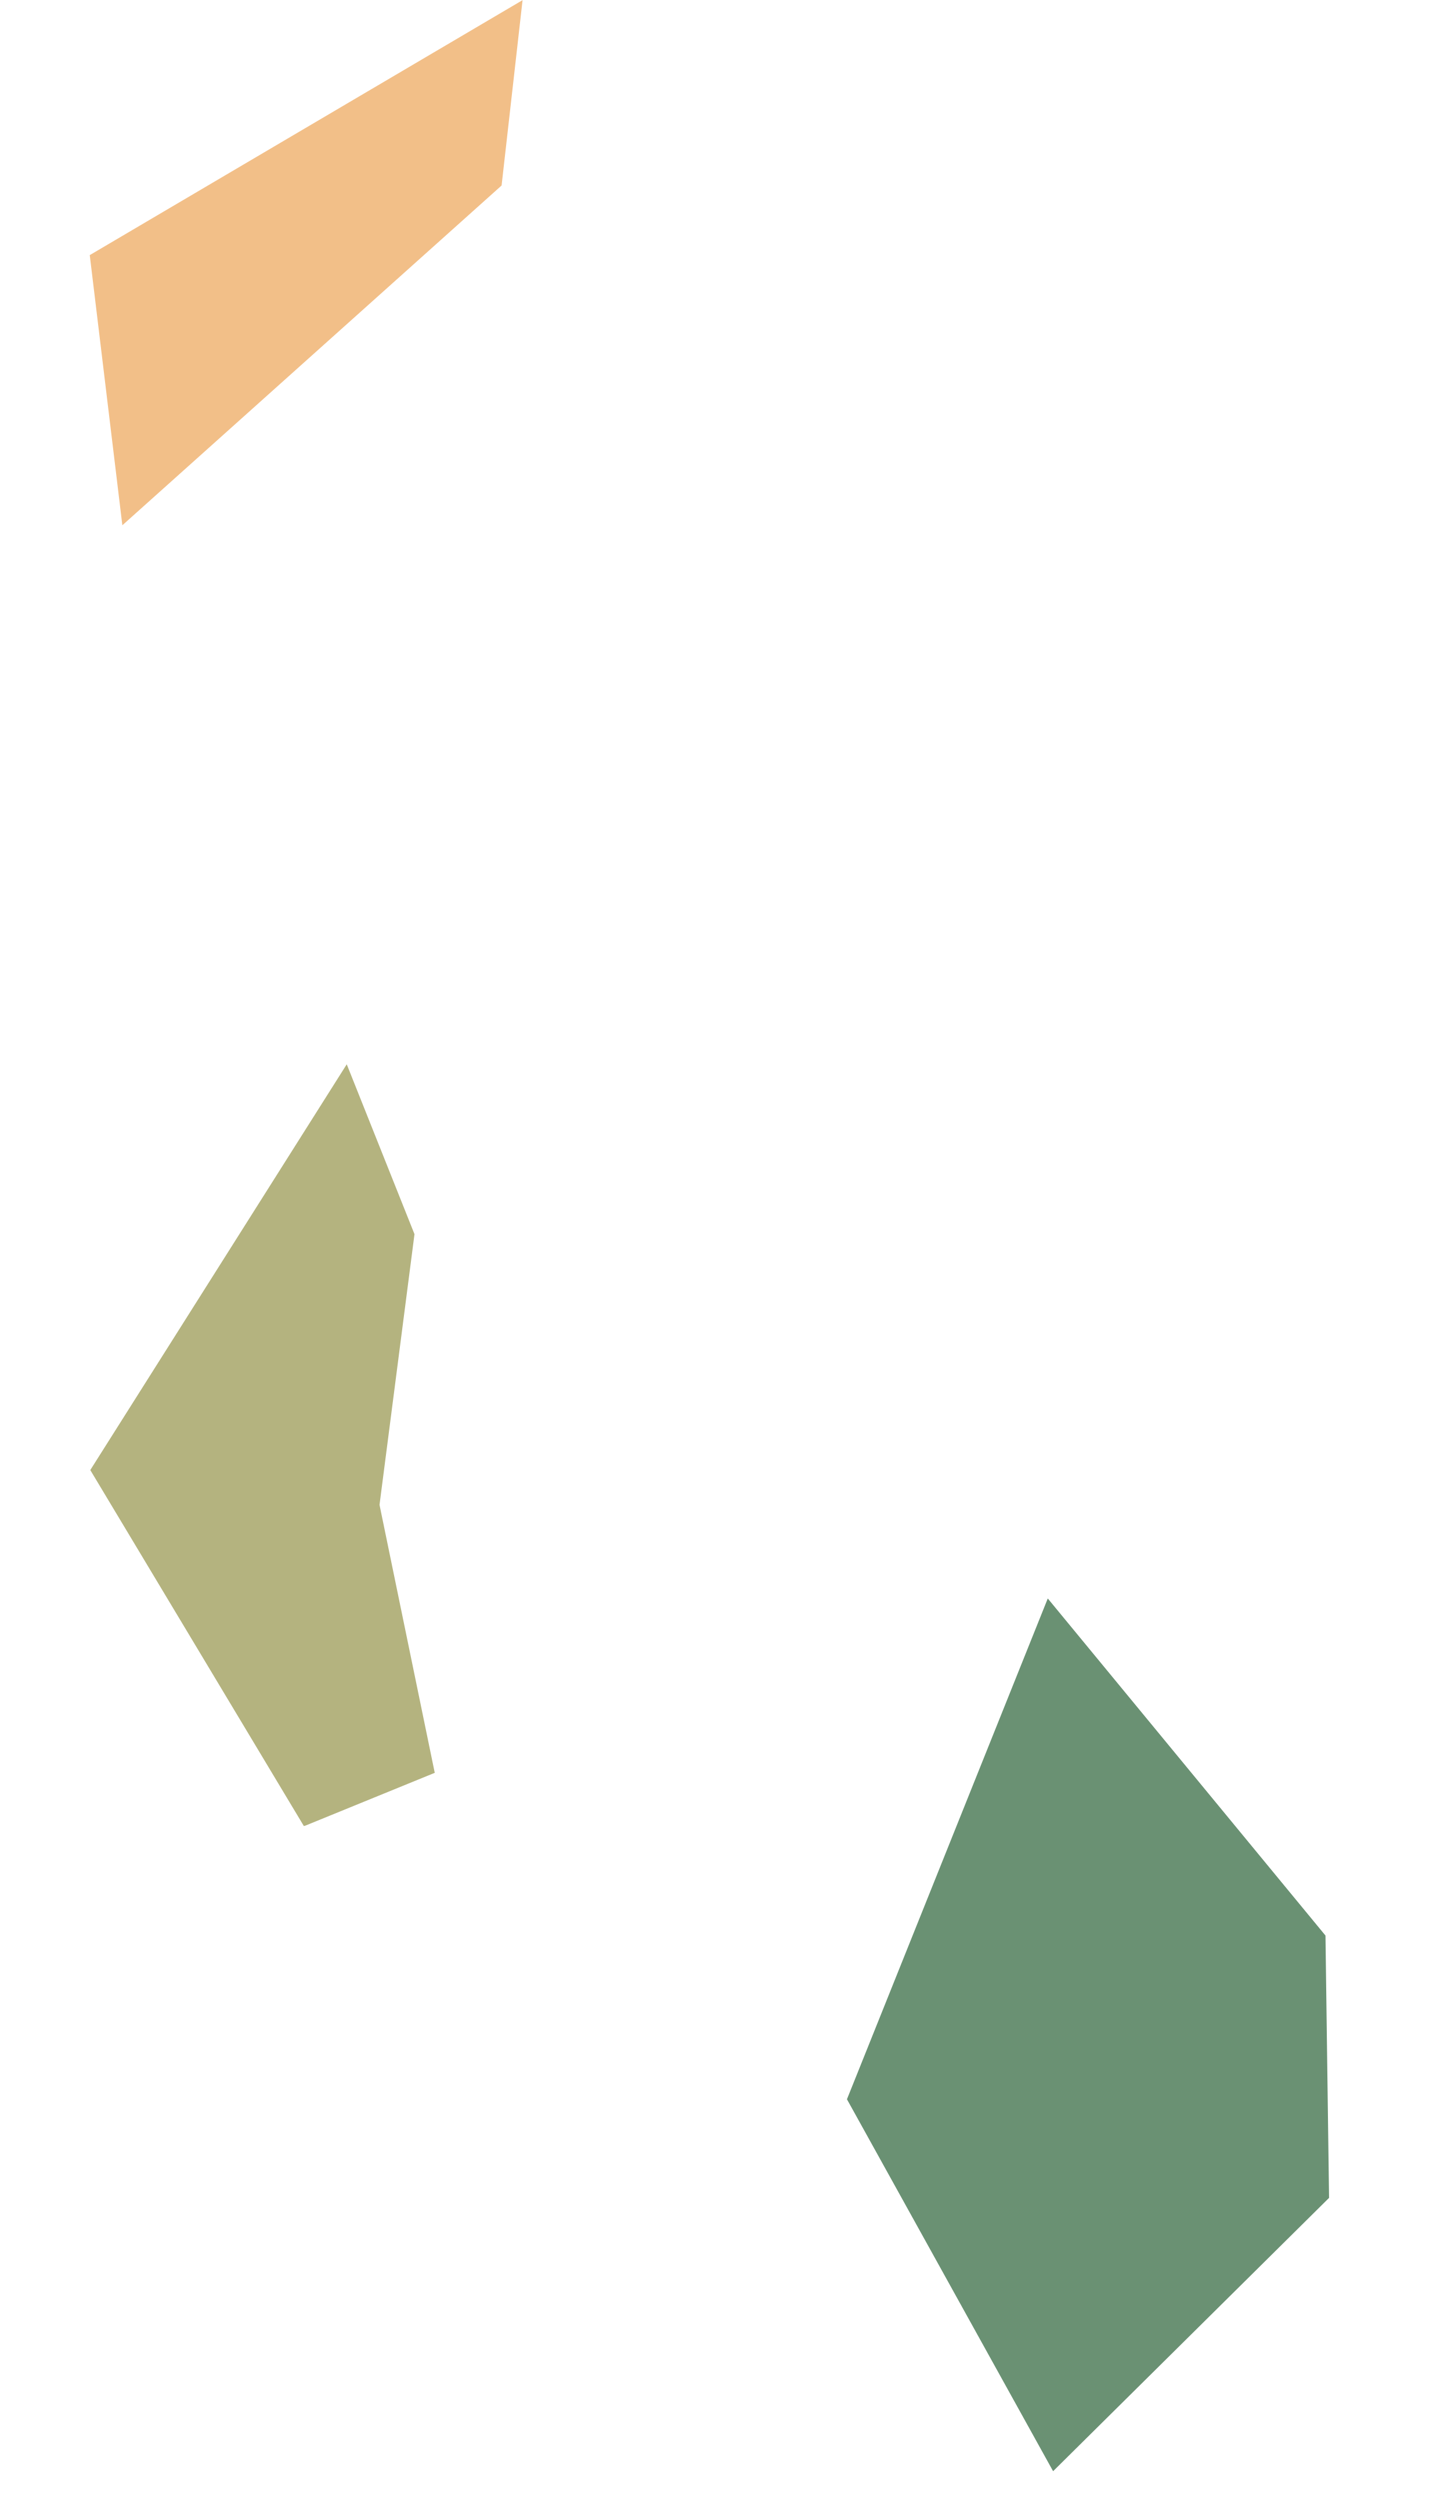
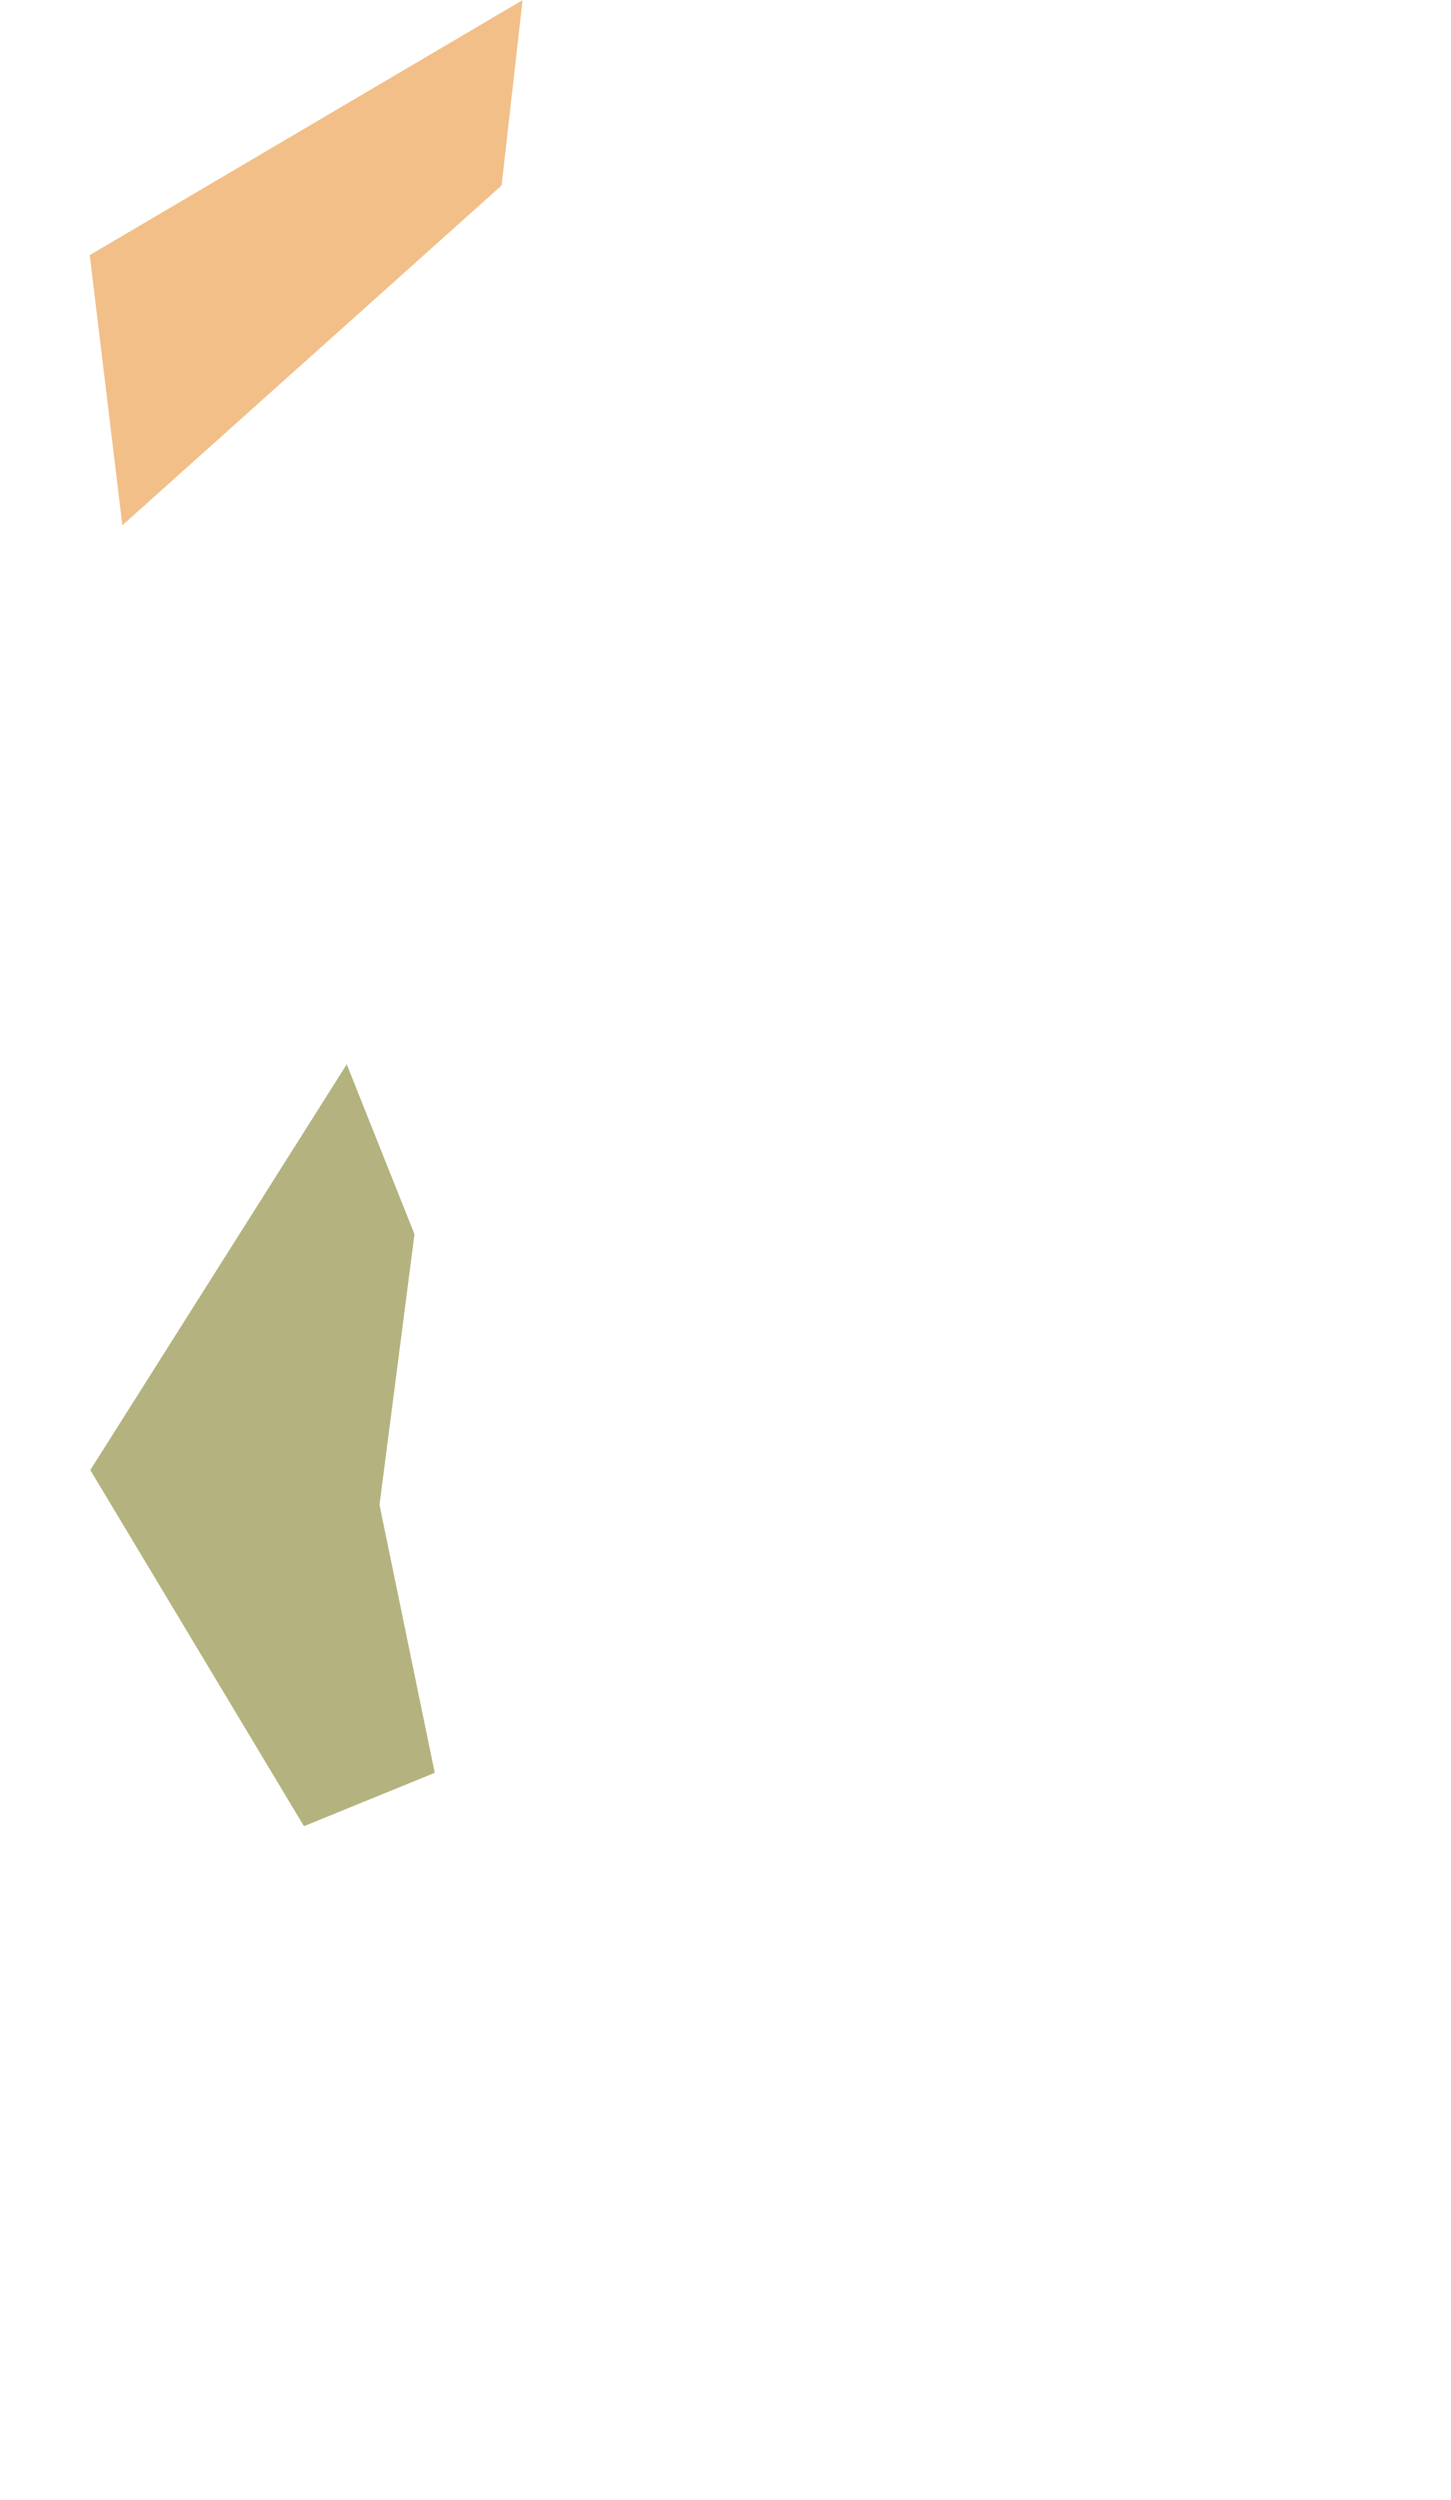
<svg xmlns="http://www.w3.org/2000/svg" width="169" viewBox="0 0 126.75 218.25" height="291" preserveAspectRatio="xMidYMid meet">
  <defs>
    <clipPath id="afed212b42">
-       <path d="M 73 139 L 117 139 L 117 216 L 73 216 Z M 73 139 " clip-rule="nonzero" />
-     </clipPath>
+       </clipPath>
    <clipPath id="af8971d4d8">
      <path d="M 63.719 147.516 L 106.199 135.355 L 126.398 205.914 L 83.918 218.074 Z M 63.719 147.516 " clip-rule="nonzero" />
    </clipPath>
    <clipPath id="1ac1e9cc5e">
      <path d="M 63.719 147.516 L 106.199 135.355 L 126.398 205.914 L 83.918 218.074 Z M 63.719 147.516 " clip-rule="nonzero" />
    </clipPath>
    <clipPath id="f147ddf20b">
      <path d="M 7 0 L 46 0 L 46 46 L 7 46 Z M 7 0 " clip-rule="nonzero" />
    </clipPath>
    <clipPath id="11daf81703">
      <path d="M 1.102 12.762 L 45.738 -0.016 L 55.223 33.102 L 10.582 45.883 Z M 1.102 12.762 " clip-rule="nonzero" />
    </clipPath>
    <clipPath id="162ca8e322">
      <path d="M 1.102 12.762 L 45.738 -0.016 L 55.223 33.102 L 10.582 45.883 Z M 1.102 12.762 " clip-rule="nonzero" />
    </clipPath>
    <clipPath id="a30cb0f4fd">
      <path d="M 1.102 12.762 L 45.738 -0.016 L 55.223 33.102 L 10.582 45.883 Z M 1.102 12.762 " clip-rule="nonzero" />
    </clipPath>
    <clipPath id="1221e9990f">
      <path d="M 7 92 L 38 92 L 38 160 L 7 160 Z M 7 92 " clip-rule="nonzero" />
    </clipPath>
    <clipPath id="b103ba96f4">
      <path d="M 0.191 101.531 L 31.871 92.465 L 49.184 152.941 L 17.504 162.012 Z M 0.191 101.531 " clip-rule="nonzero" />
    </clipPath>
    <clipPath id="beddd9d3de">
      <path d="M 0.191 101.531 L 31.871 92.465 L 49.184 152.941 L 17.504 162.012 Z M 0.191 101.531 " clip-rule="nonzero" />
    </clipPath>
  </defs>
  <g clip-path="url(#afed212b42)">
    <g clip-path="url(#af8971d4d8)">
      <g clip-path="url(#1ac1e9cc5e)">
        <path fill="#6a9173" d="M 91.527 139.555 L 73.984 183.277 L 91.992 215.75 L 116.098 191.887 L 115.785 168.984 Z M 91.527 139.555 " fill-opacity="1" fill-rule="evenodd" />
      </g>
    </g>
  </g>
  <g clip-path="url(#f147ddf20b)">
    <g clip-path="url(#11daf81703)">
      <g clip-path="url(#162ca8e322)">
        <g clip-path="url(#a30cb0f4fd)">
          <path fill="#f2bf88" d="M 7.84 22.273 L 10.688 45.859 L 43.816 16.195 L 45.648 0.012 Z M 7.84 22.273 " fill-opacity="1" fill-rule="evenodd" />
        </g>
      </g>
    </g>
  </g>
  <g clip-path="url(#1221e9990f)">
    <g clip-path="url(#b103ba96f4)">
      <g clip-path="url(#beddd9d3de)">
        <path fill="#b4b37f" d="M 30.289 92.918 L 7.887 128.344 L 26.551 159.438 L 37.977 154.777 L 33.152 131.379 L 36.207 107.75 Z M 30.289 92.918 " fill-opacity="1" fill-rule="evenodd" />
      </g>
    </g>
  </g>
</svg>